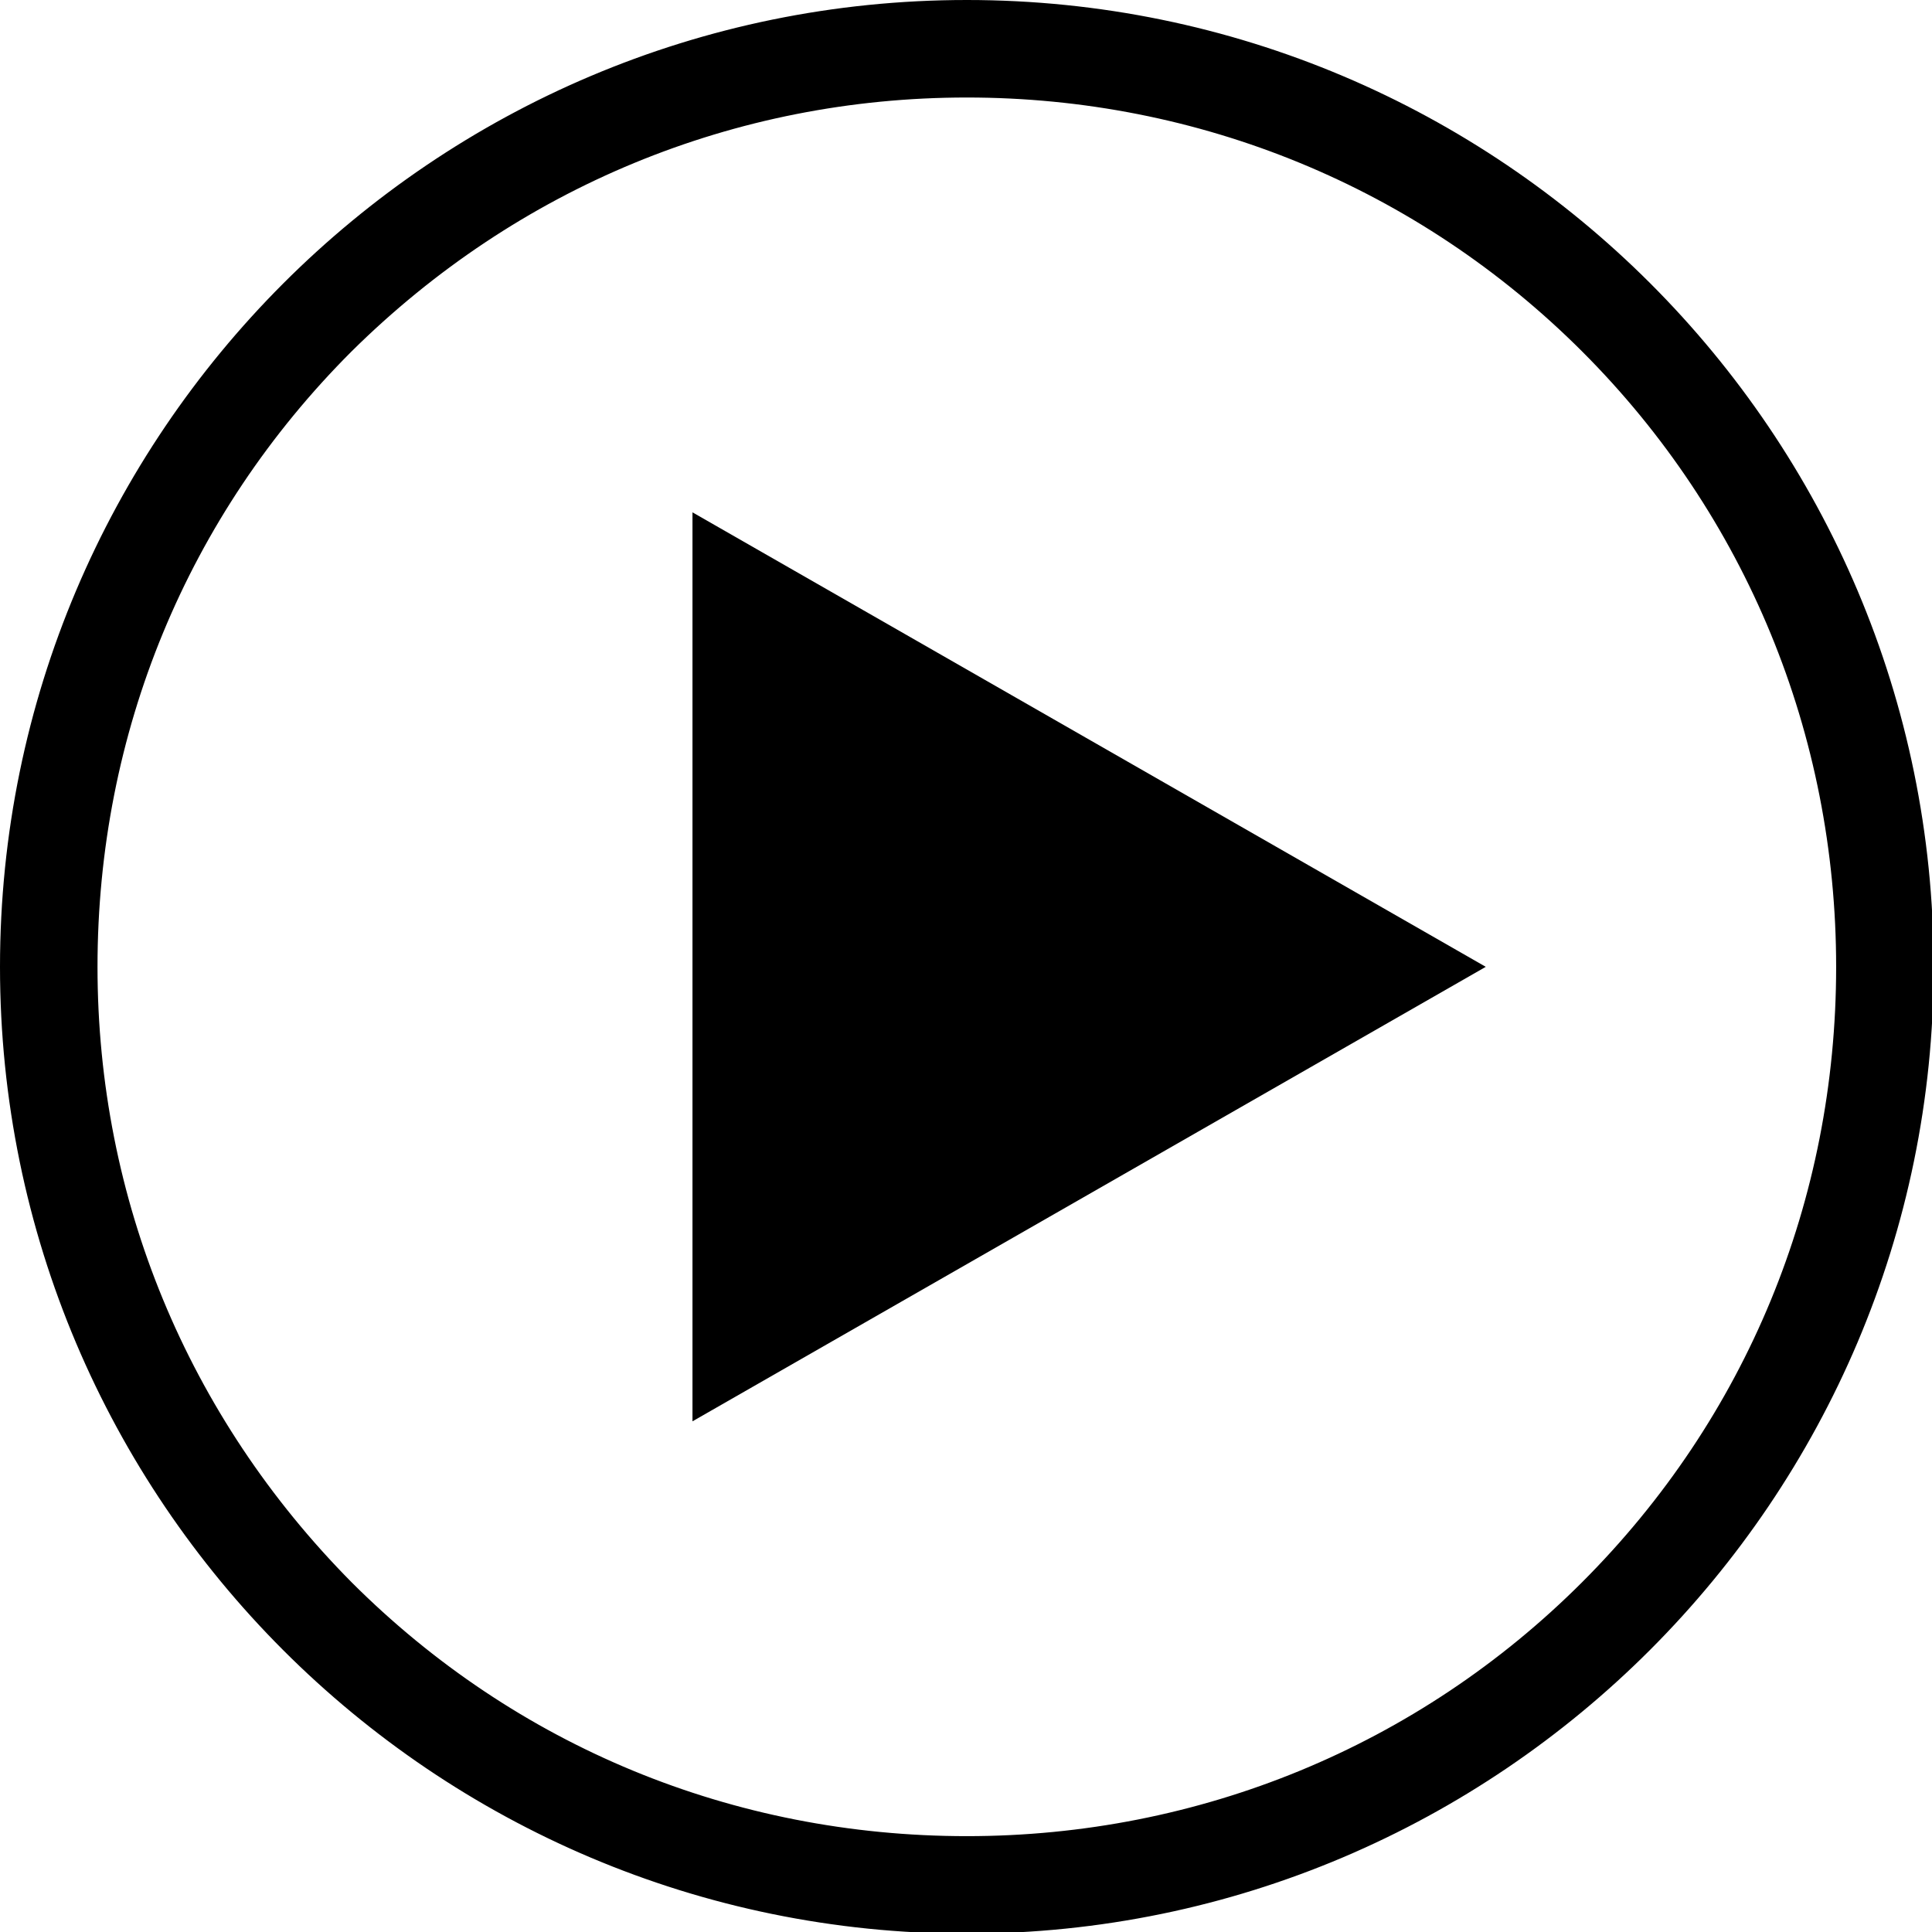
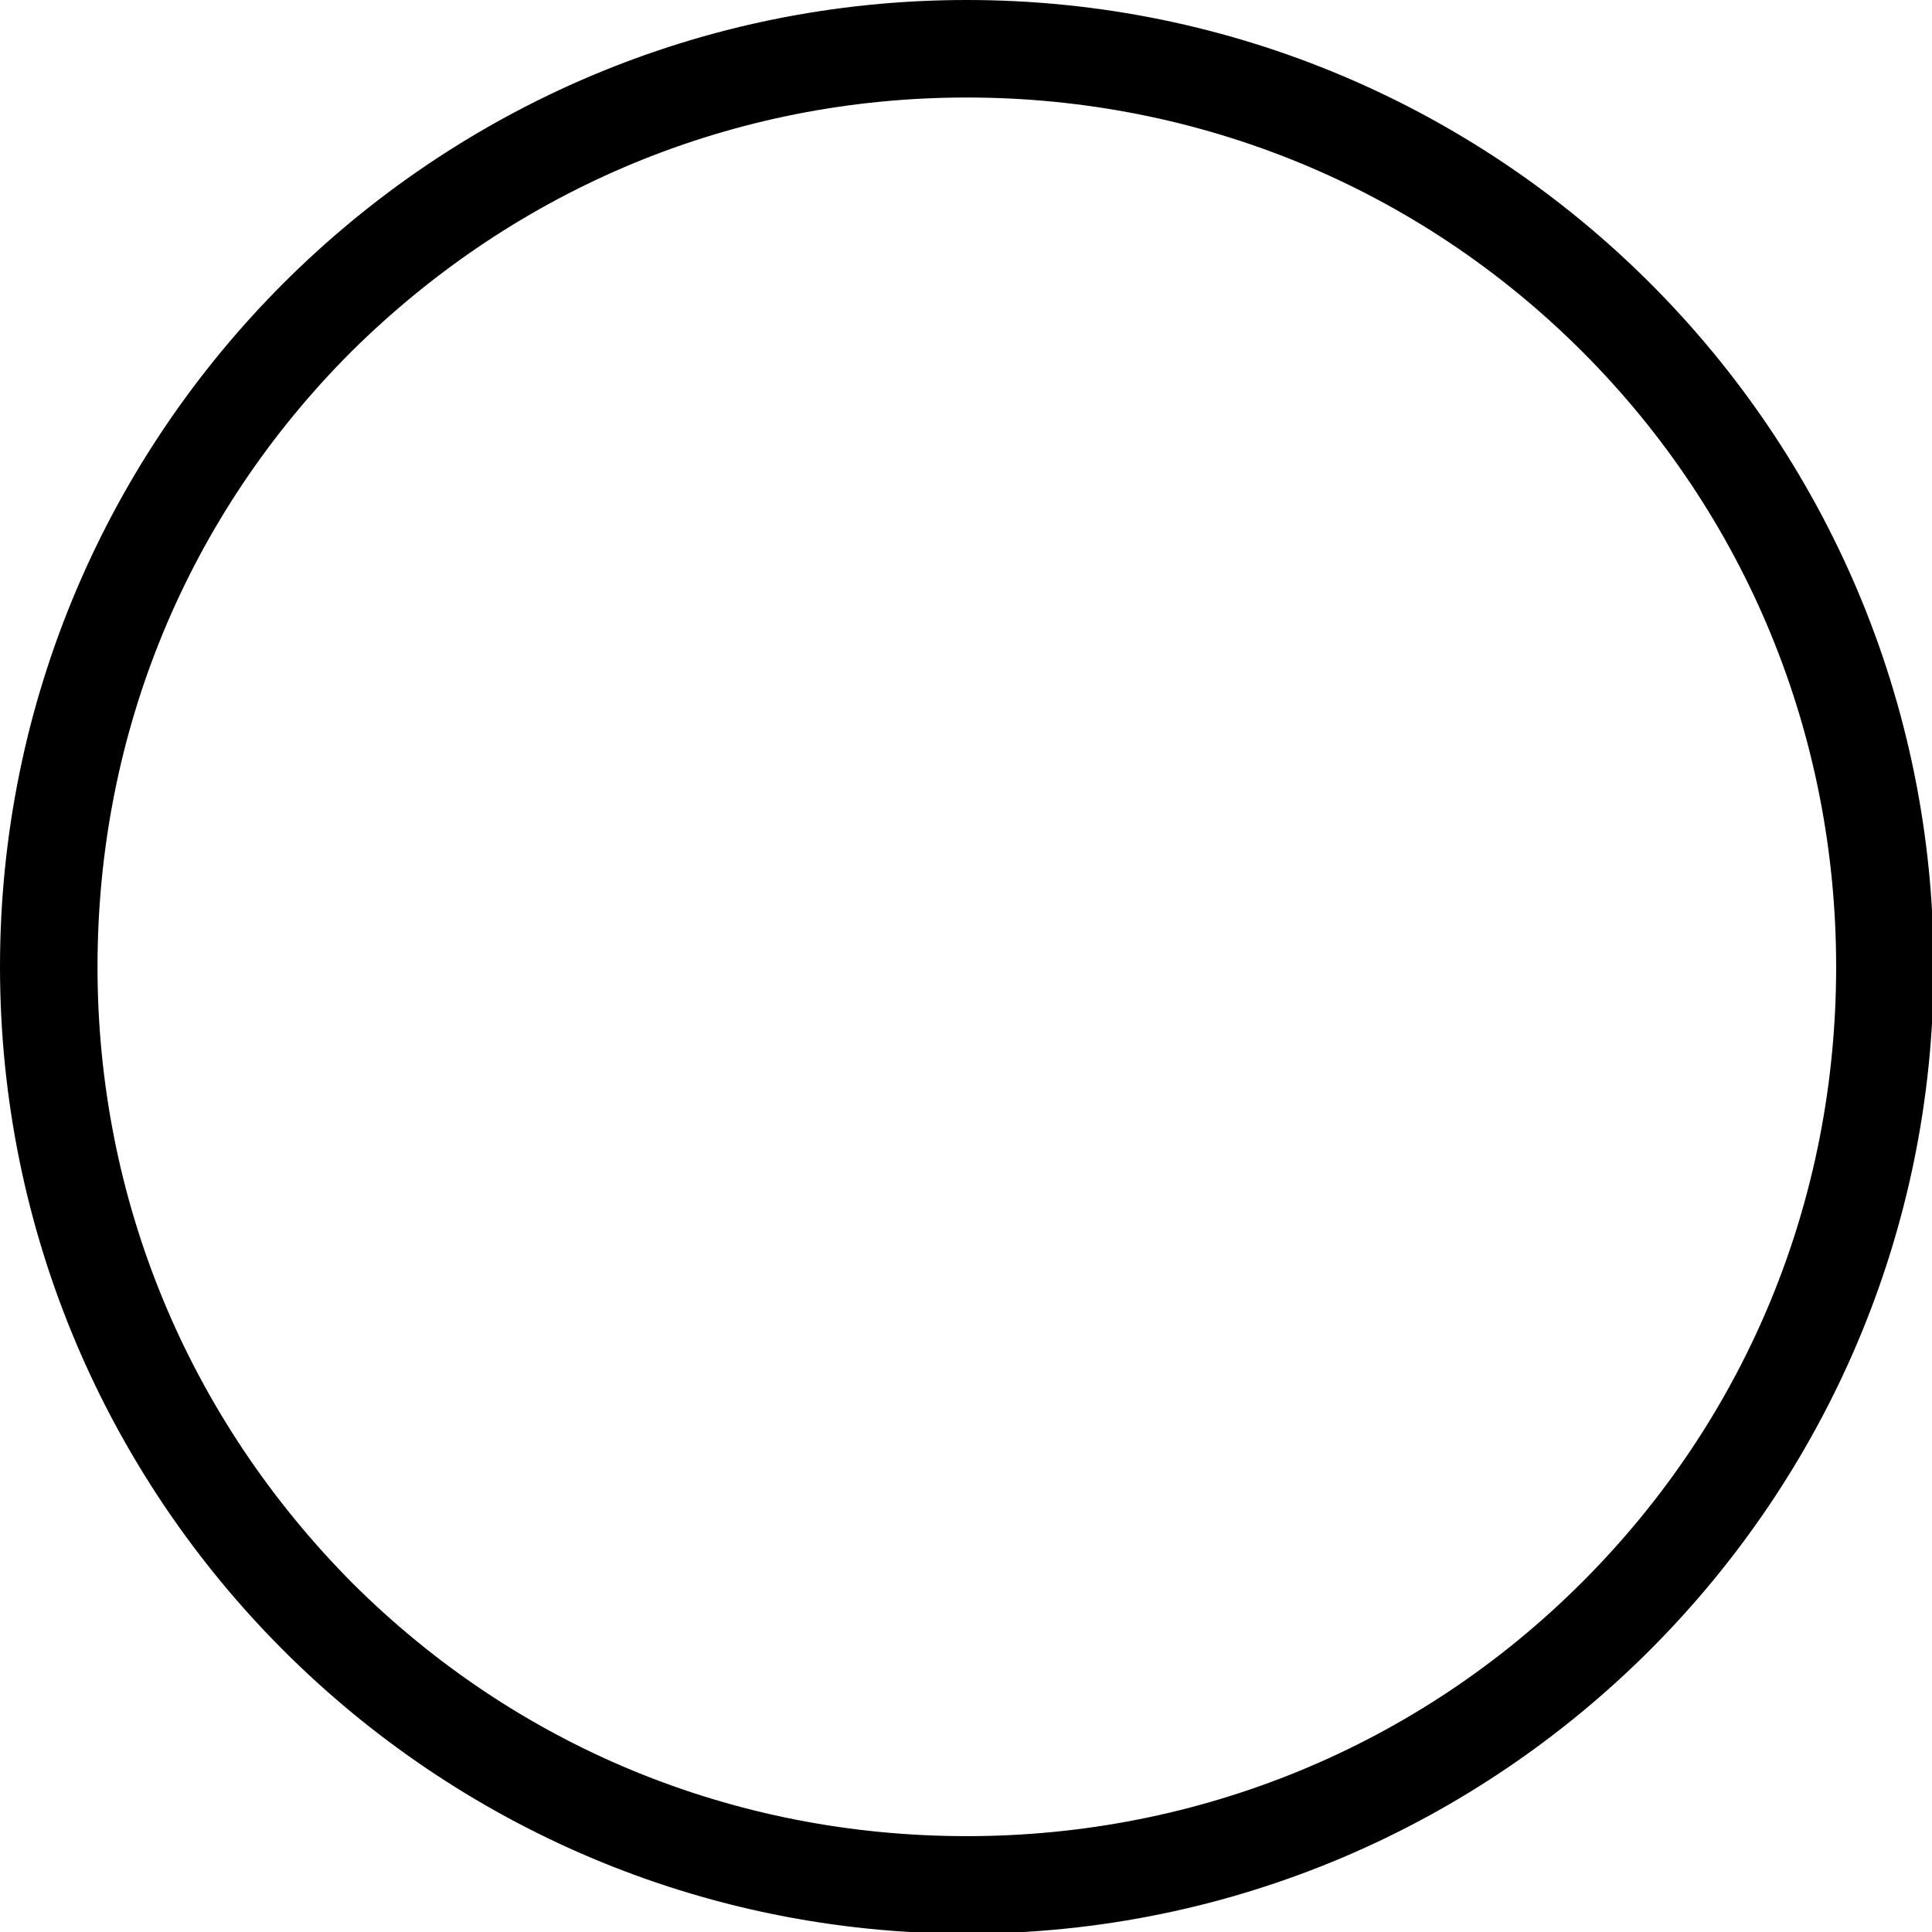
<svg xmlns="http://www.w3.org/2000/svg" version="1.1" id="Warstwa_1" x="0px" y="0px" viewBox="212.1 362.9 116.9 116.9" style="enable-background:new 212.1 362.9 116.9 116.9;" xml:space="preserve">
  <style type="text/css">

	.st0{stroke:#000000;stroke-width:5;stroke-linejoin:round;}

</style>
  <path class="st0" d="M270.6,477.4c-30.9,0-56-25.1-56-56c0-30.9,25.1-56,56-56c30.9,0,56,25.1,56,56   C326.6,452.2,301.5,477.4,270.6,477.4L270.6,477.4z M270.6,366.3c-14.7,0-28.5,5.7-39,16.1c-10.4,10.4-16.1,24.2-16.1,39   c0,14.7,5.7,28.5,16.1,39c10.4,10.4,24.2,16.1,39,16.1c14.7,0,28.6-5.7,39-16.1c10.4-10.4,16.1-24.2,16.1-39   c0-14.7-5.7-28.6-16.1-39C299.2,372,285.3,366.3,270.6,366.3L270.6,366.3z" />
-   <path d="M254,393.9v3.4v51.6l48-27.5L254,393.9z" />
</svg>